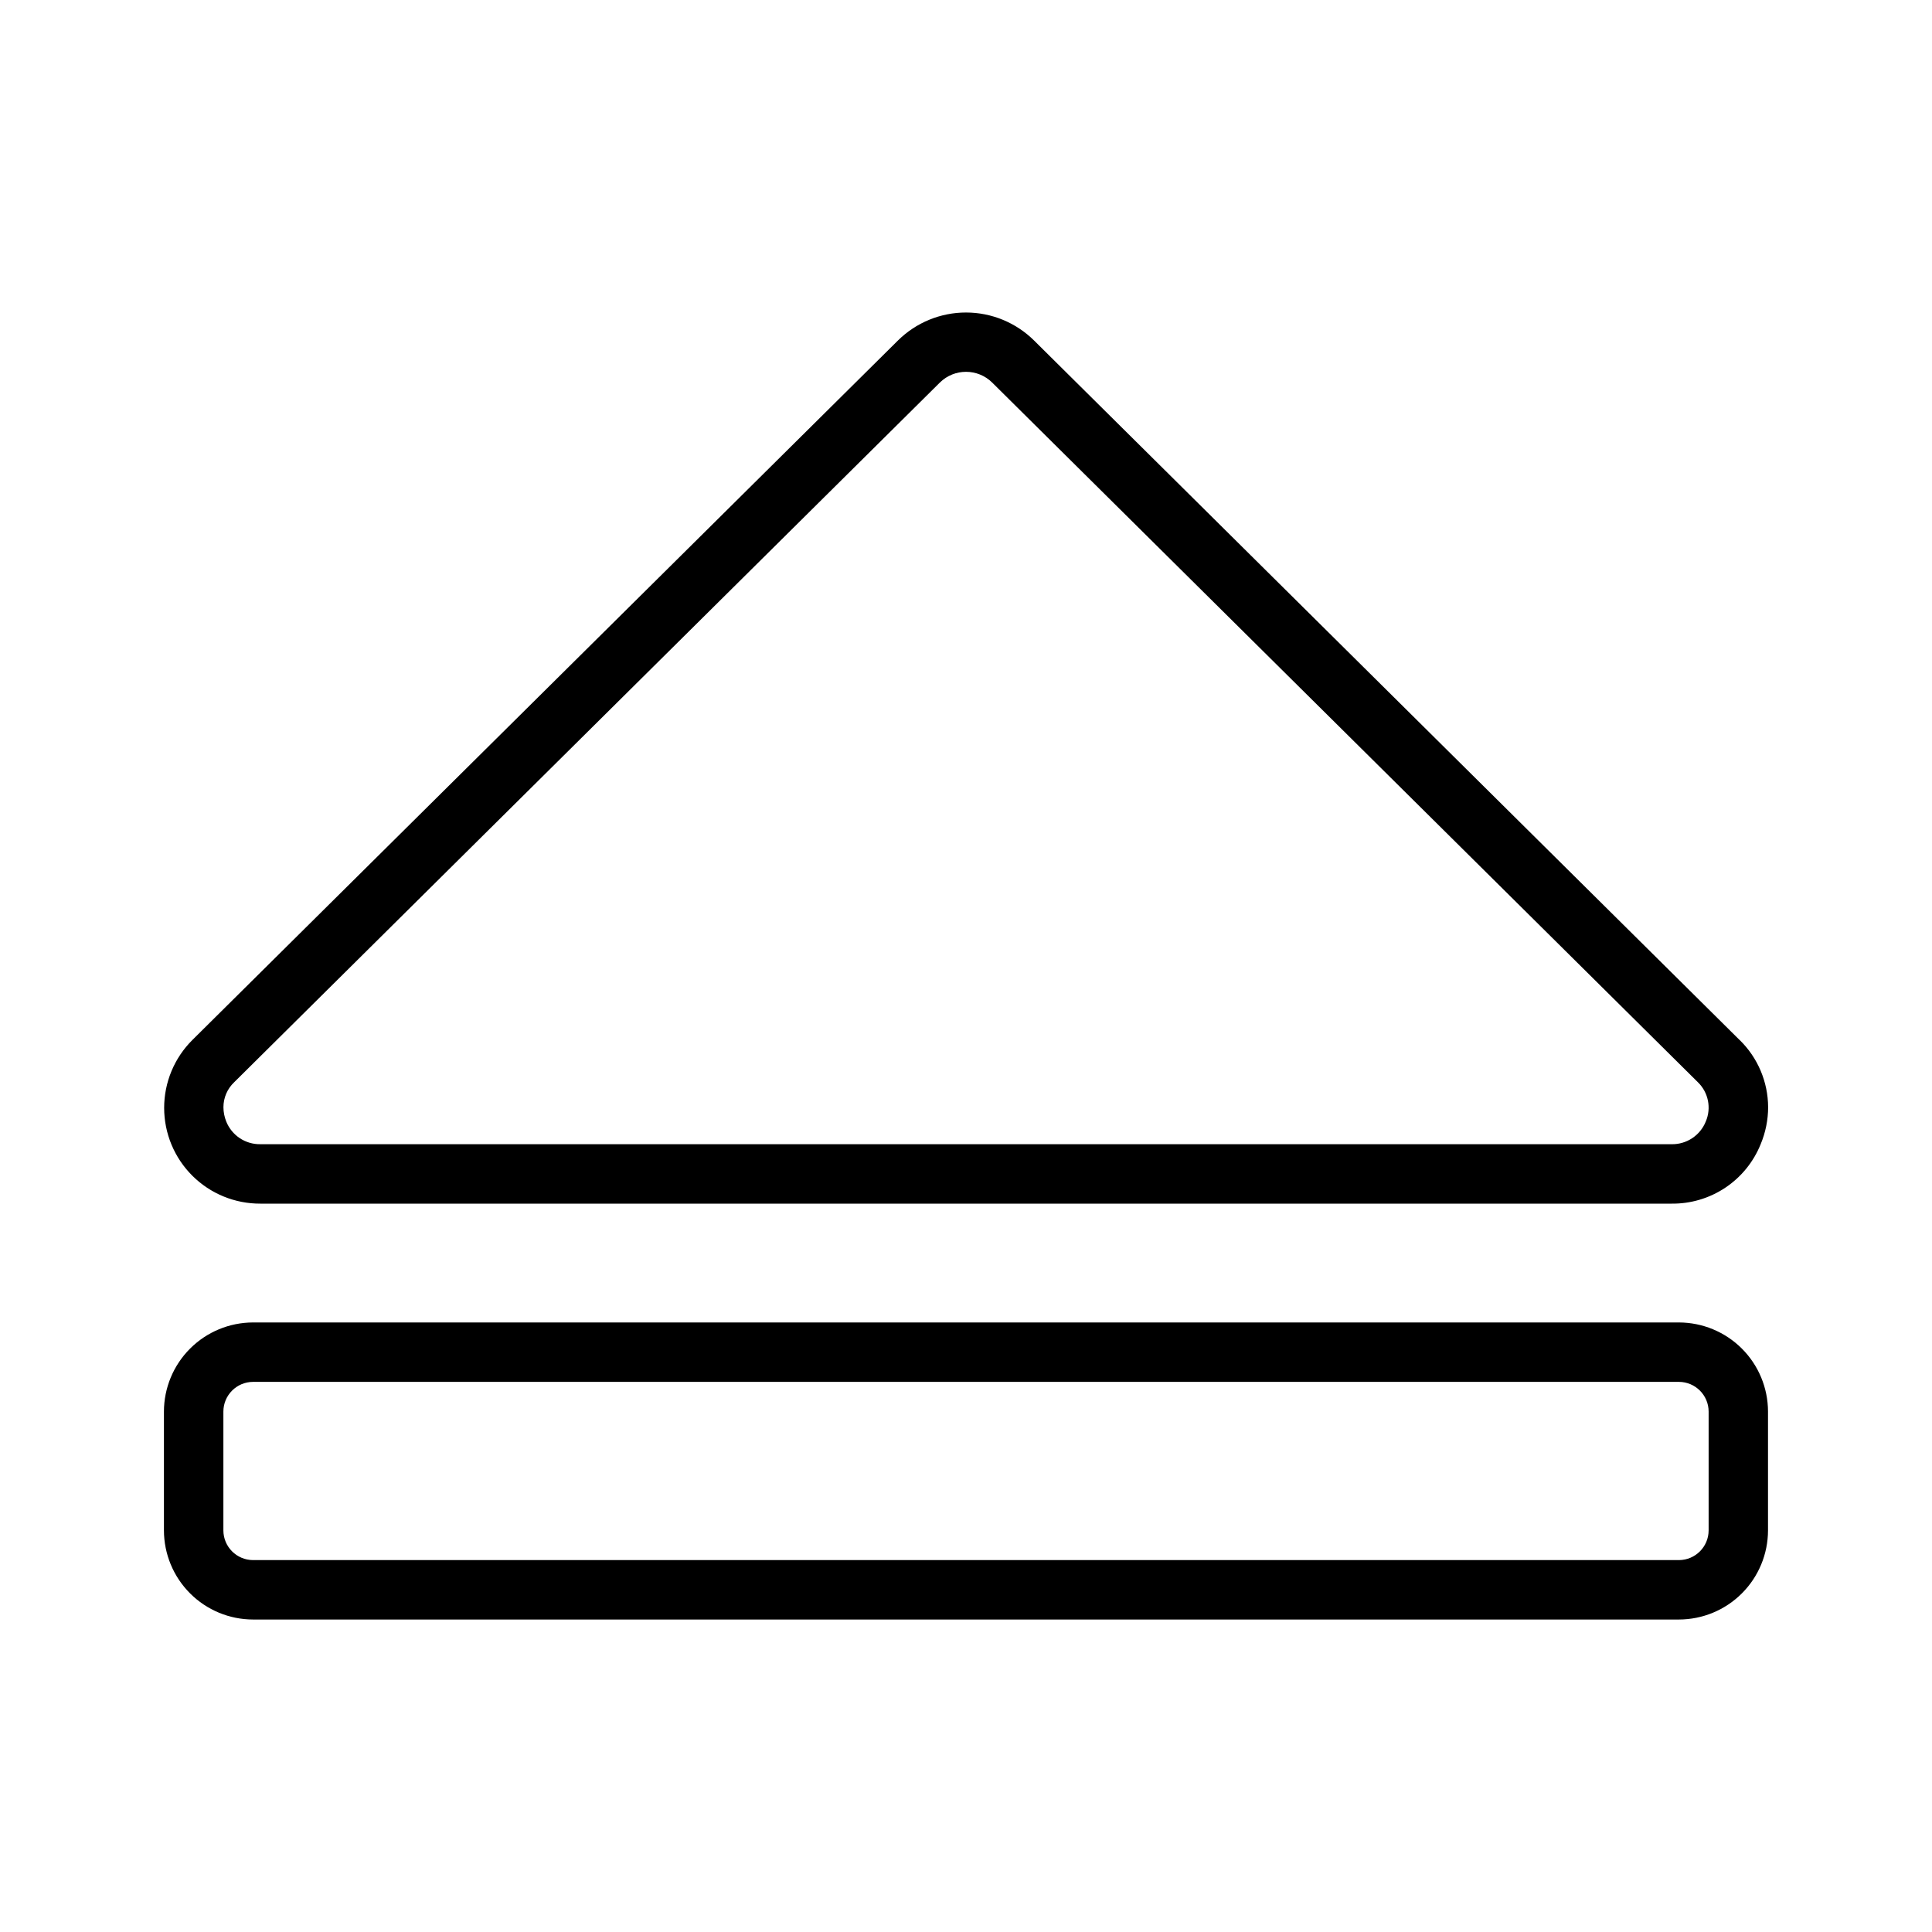
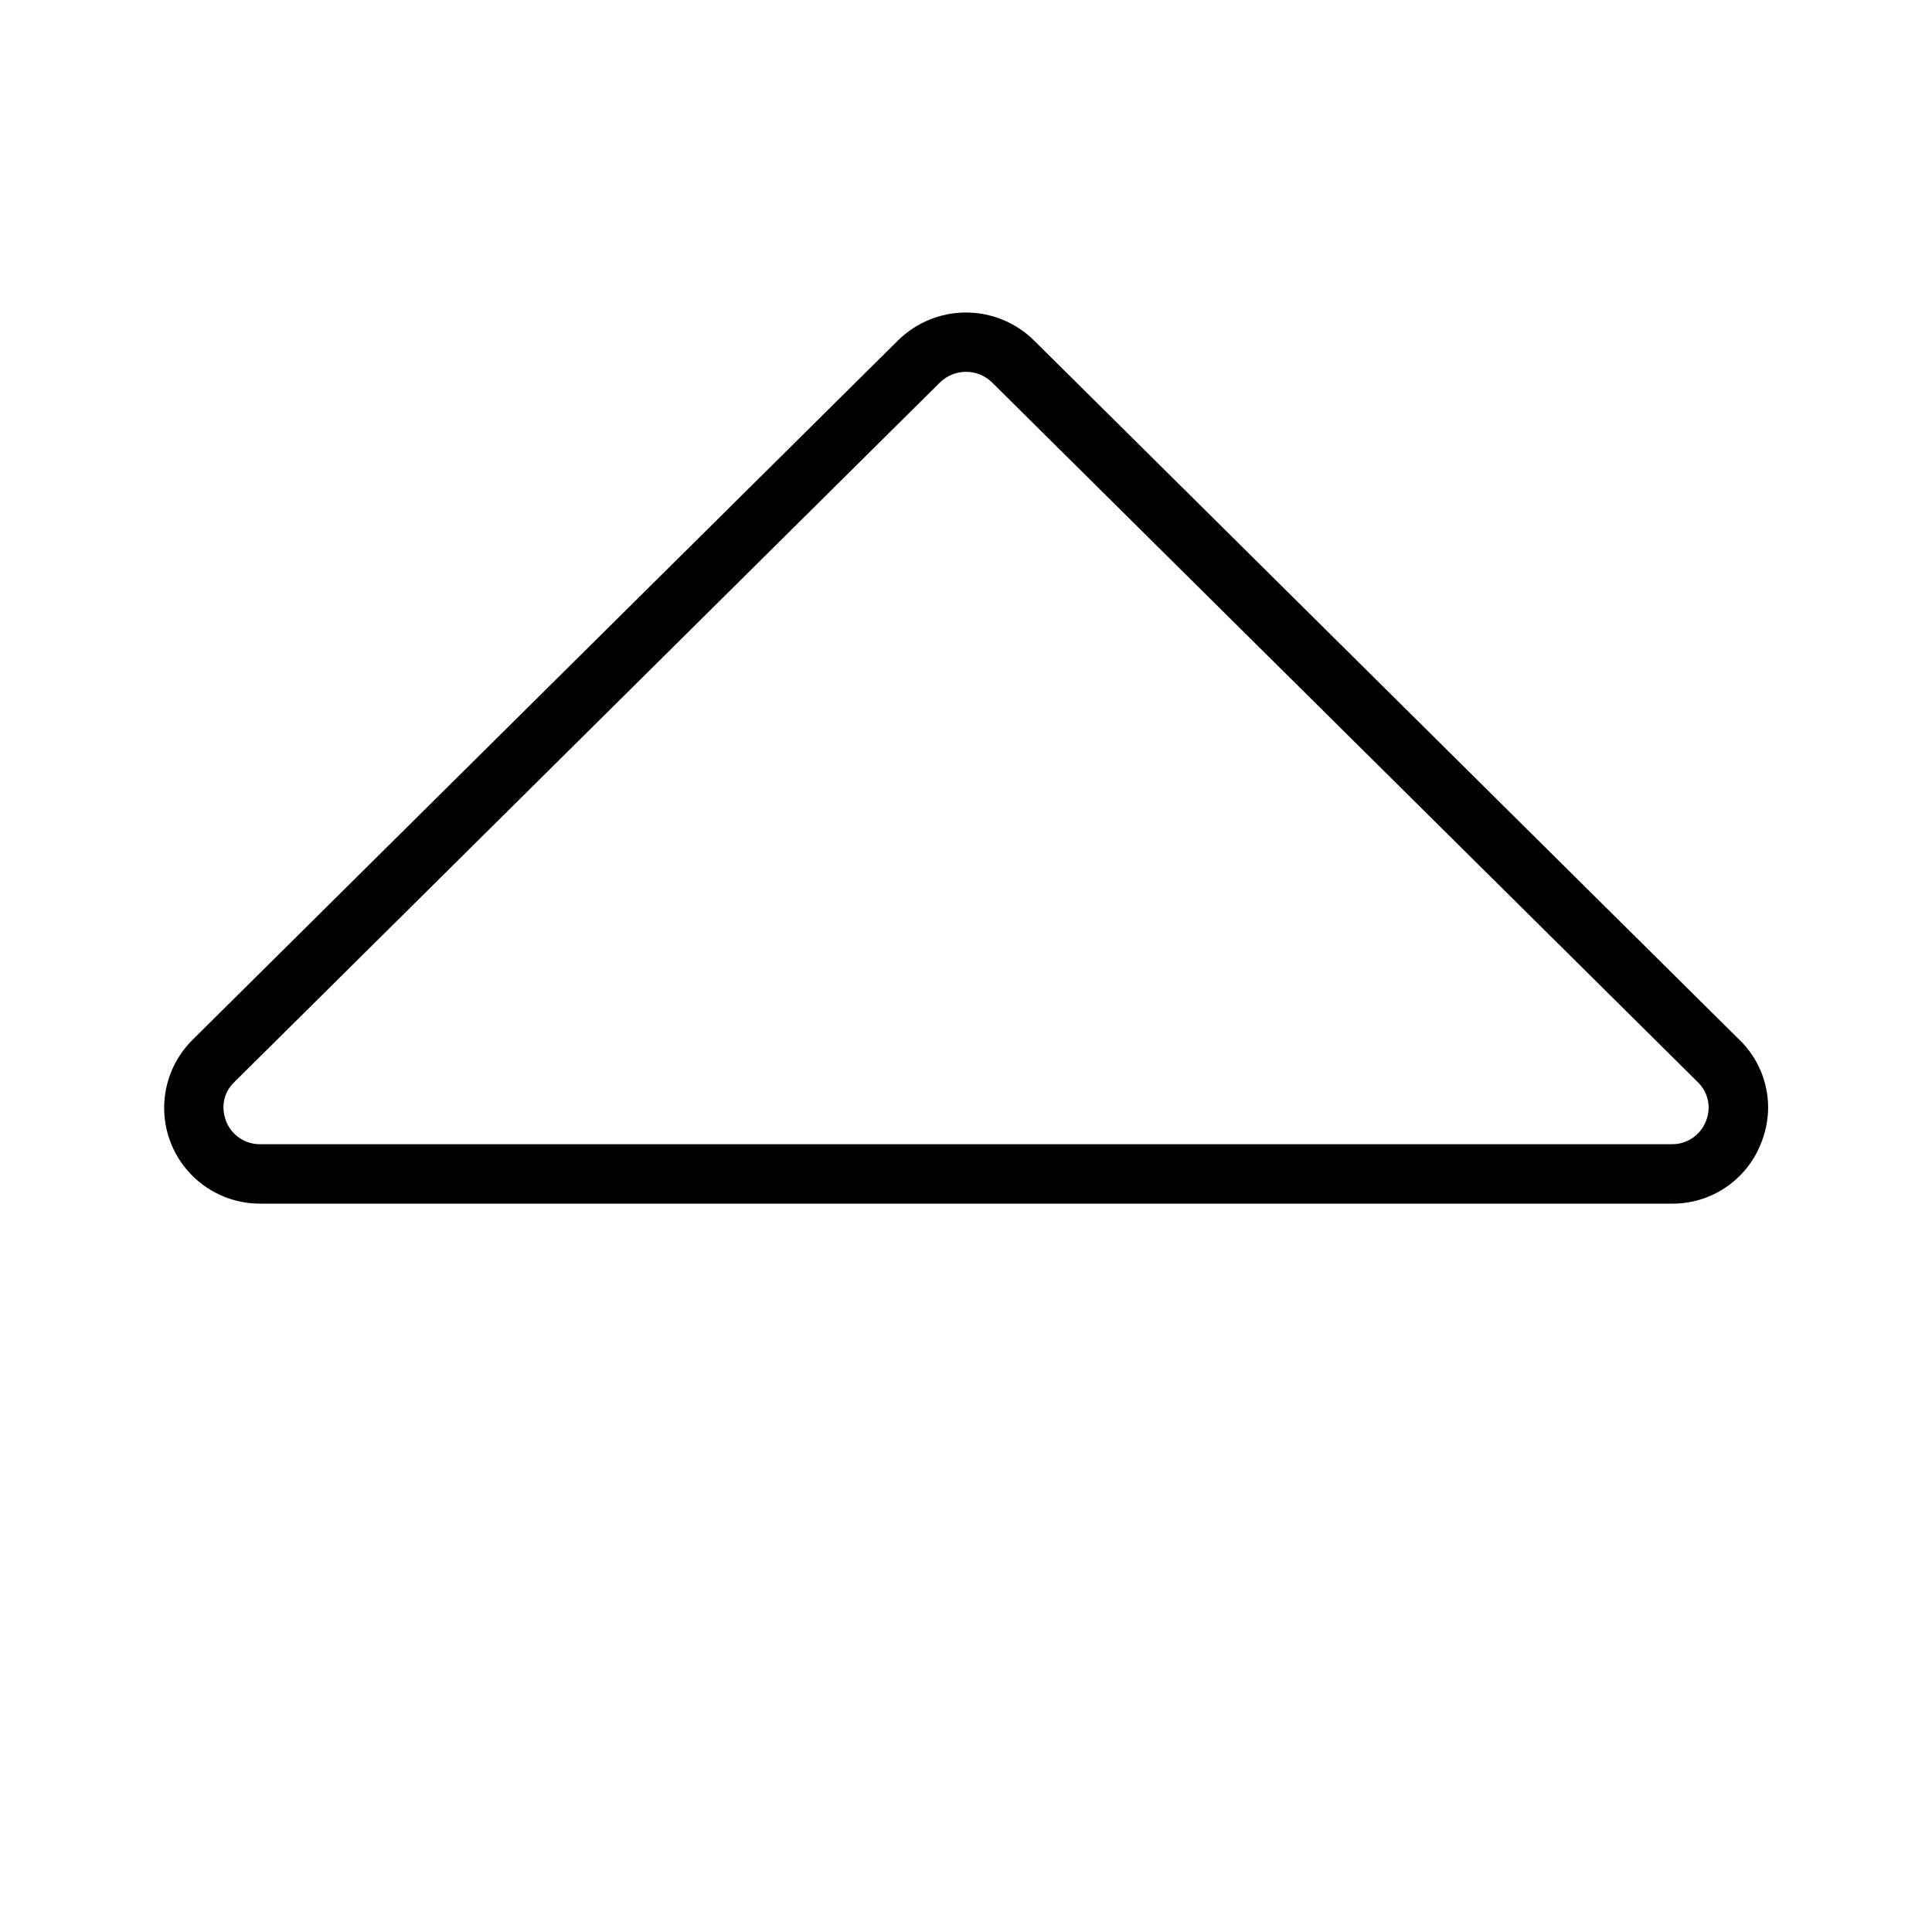
<svg xmlns="http://www.w3.org/2000/svg" fill="#000000" width="800px" height="800px" version="1.1" viewBox="144 144 512 512">
  <g>
    <path d="m612.57 437.41c-0.027-6.711-2.75-13.133-7.559-17.816h-0.016l-186.96-185.36c-4.801-4.746-11.277-7.414-18.027-7.414-6.75-0.004-13.227 2.656-18.027 7.398l-186.99 185.38c-4.793 4.762-7.488 11.238-7.488 17.996s2.691 13.234 7.484 18c4.789 4.762 11.281 7.418 18.039 7.383h373.95c5.07 0.059 10.039-1.414 14.258-4.231 4.215-2.816 7.484-6.84 9.371-11.547 1.293-3.102 1.961-6.426 1.969-9.785zm-399.55 9.816c-3.984 0.074-7.594-2.328-9.07-6.027-0.48-1.203-0.734-2.484-0.738-3.777 0-2.508 1.035-4.906 2.859-6.629l187-185.41c3.852-3.801 10.043-3.793 13.883 0.016l186.98 185.38c2.797 2.695 3.641 6.836 2.125 10.41-1.477 3.707-5.094 6.113-9.078 6.039z" />
-     <path d="m612.54 549.57v-31.488c-0.008-6.262-2.496-12.262-6.926-16.691-4.426-4.426-10.43-6.918-16.691-6.926h-377.86c-6.262 0.008-12.266 2.5-16.691 6.926-4.43 4.43-6.918 10.43-6.926 16.691v31.488c0.008 6.262 2.5 12.266 6.926 16.691 4.426 4.43 10.43 6.918 16.691 6.926h377.86c6.262-0.008 12.266-2.496 16.691-6.926 4.43-4.426 6.918-10.43 6.926-16.691zm-401.47 7.871c-4.344-0.008-7.863-3.527-7.871-7.871v-31.488c0.008-4.344 3.527-7.863 7.871-7.871h377.86c4.344 0.008 7.863 3.527 7.875 7.871v31.488c-0.012 4.344-3.531 7.863-7.875 7.871z" />
  </g>
</svg>